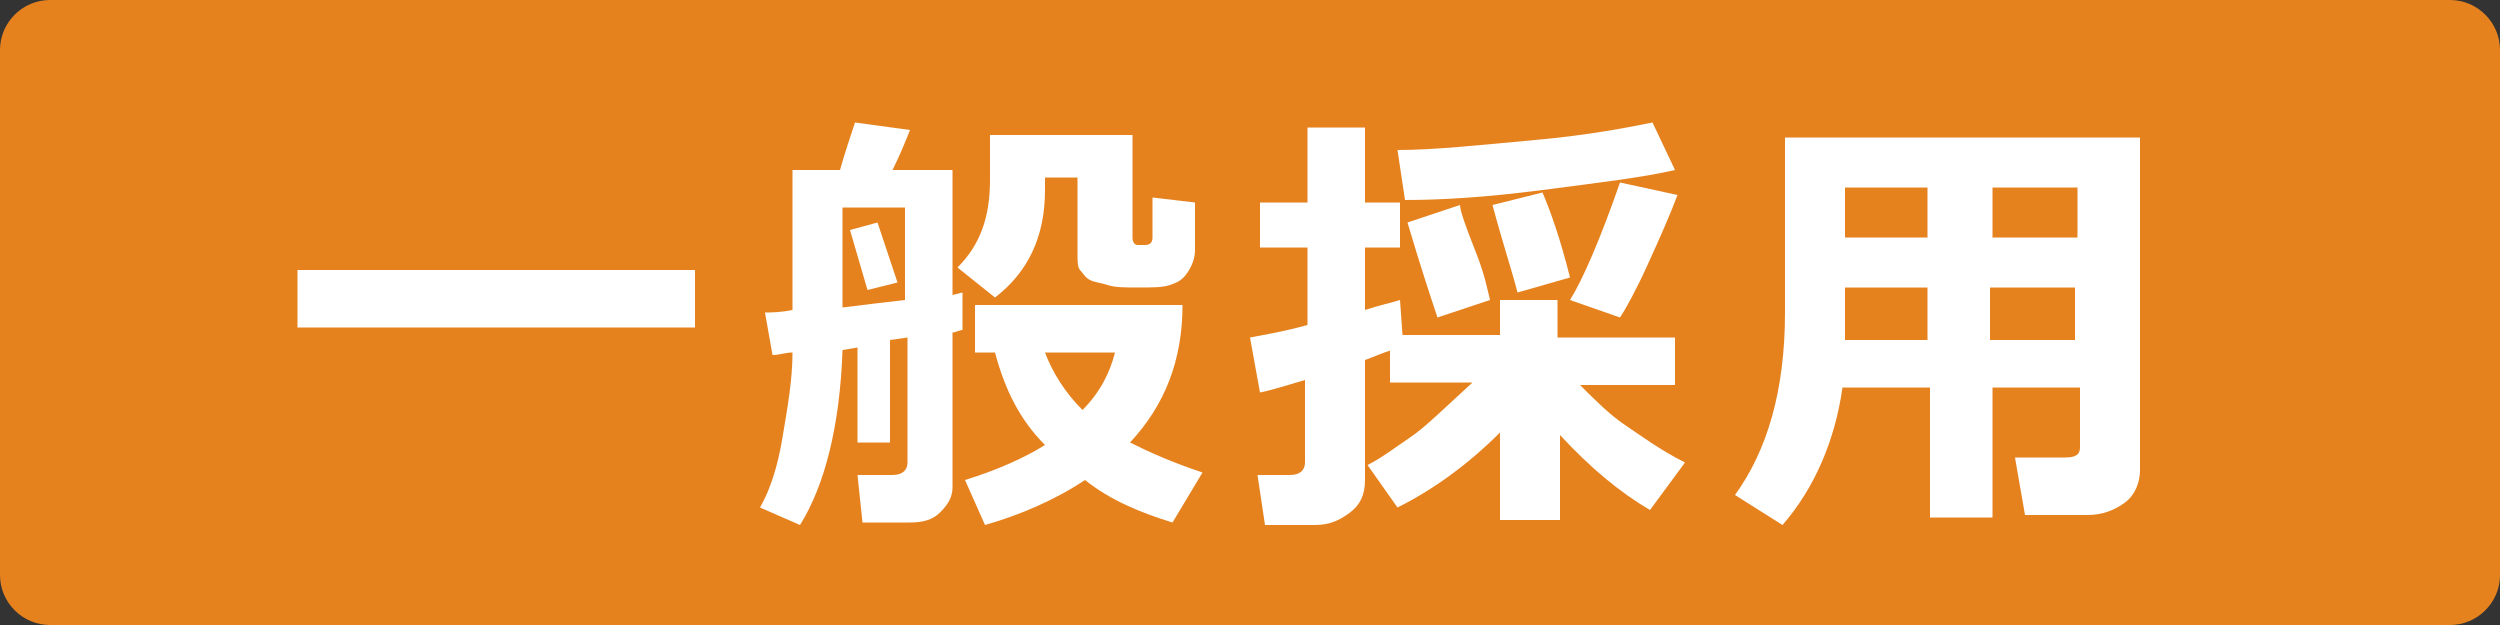
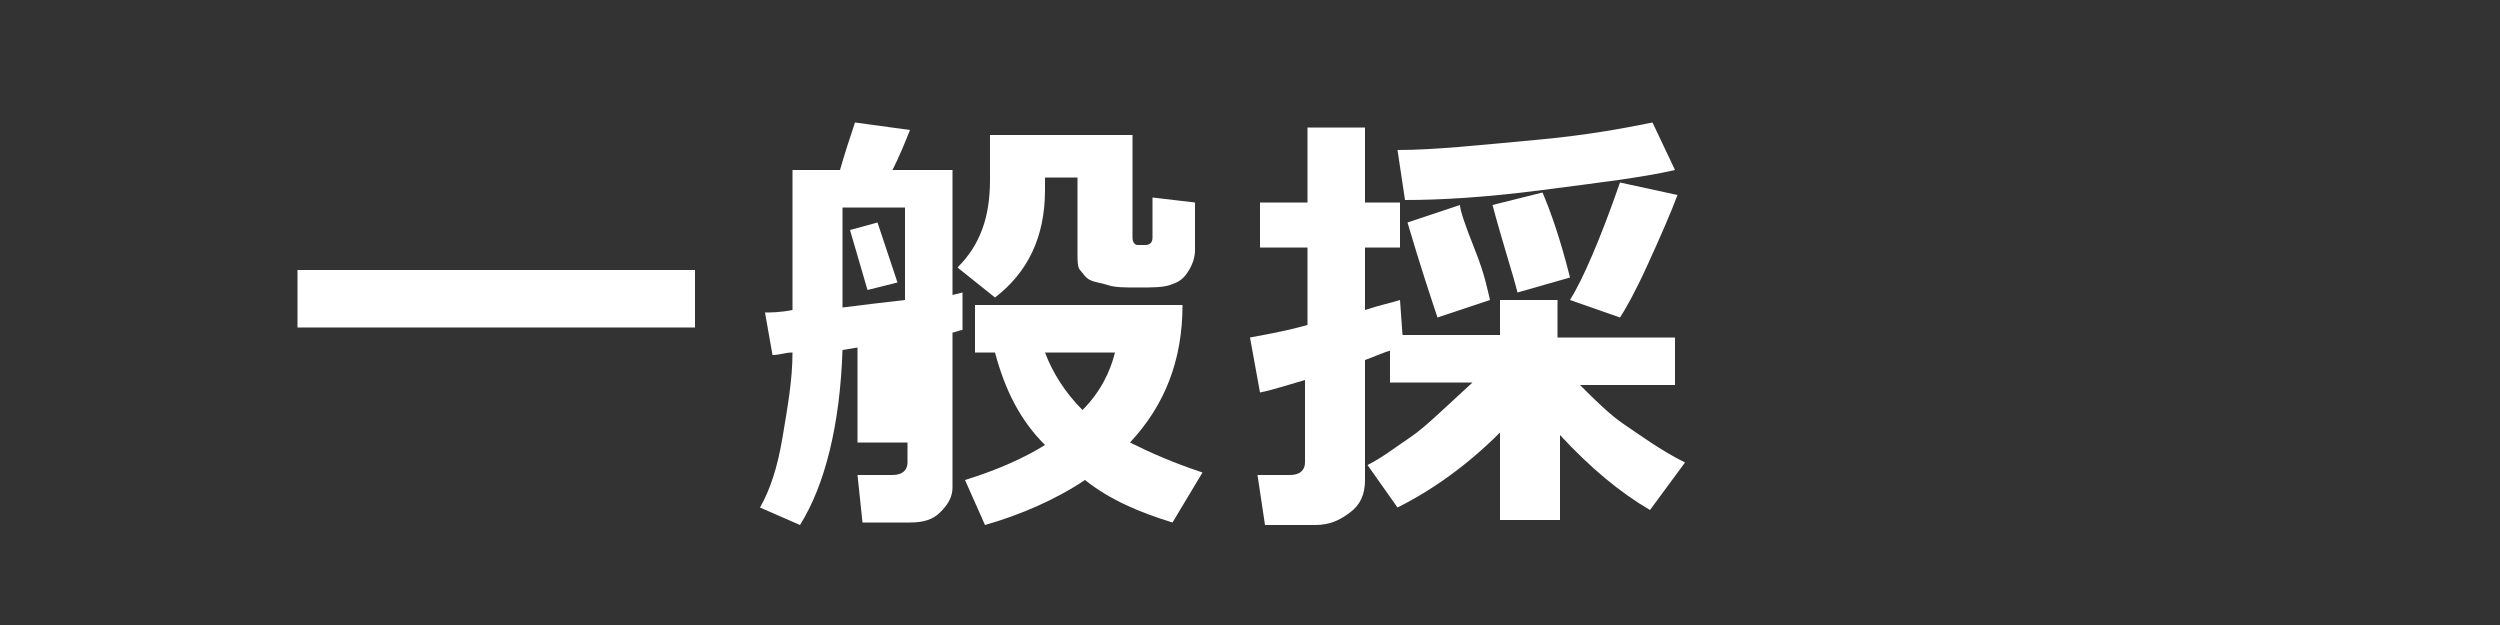
<svg xmlns="http://www.w3.org/2000/svg" version="1.1" id="" x="0px" y="0px" width="100px" height="25px" viewBox="0 0 100 25" style="enable-background:new 0 0 100 25;" xml:space="preserve">
  <rect x="0" y="0" width="100" height="25" fill="#333333" stroke="none" />
  <style type="text/css">

	.st0{fill:#E6821E;}
	.st1{fill:#FFFFFF;}

</style>
  <g>
    <g>
-       <path class="st0" d="M100,23c0,1.1-0.9,2-2,2H2c-1.1,0-2-0.9-2-2V2c0-1.1,0.9-2,2-2h96c1.1,0,2,0.9,2,2V23z" />
-     </g>
+       </g>
    <g>
      <g>
        <path class="st1" d="M27.8,13.1H11.9v-2.3h15.9V13.1z" />
-         <path class="st1" d="M35.5,17.7h-1.2v-3.8l-0.6,0.1C33.6,17,33,19.4,32,21l-1.6-0.7c0.4-0.7,0.7-1.6,0.9-2.8s0.4-2.3,0.4-3.4     c-0.3,0-0.5,0.1-0.8,0.1l-0.3-1.7c0.2,0,0.6,0,1.1-0.1V6.8h1.9c0.2-0.7,0.4-1.3,0.6-1.9l2.2,0.3c-0.2,0.5-0.4,1-0.7,1.6h2.4v5     l0.4-0.1v1.5c-0.1,0-0.3,0.1-0.4,0.1v6.2c0,0.4-0.2,0.7-0.5,1s-0.7,0.4-1.2,0.4h-1.9L34.3,19h1.4c0.4,0,0.6-0.2,0.6-0.5v-5     l-0.7,0.1V17.7z M33.7,12.3c0.8-0.1,1.6-0.2,2.5-0.3V8.3h-2.5V12.3z M35.9,11.3l-1.2,0.3L34,9.2l1.1-0.3L35.9,11.3z M47.8,8.1     v1.9c0,0.3-0.1,0.6-0.3,0.9s-0.4,0.4-0.7,0.5s-0.7,0.1-1.3,0.1c-0.5,0-0.9,0-1.2-0.1s-0.5-0.1-0.7-0.2s-0.3-0.3-0.4-0.4     s-0.1-0.4-0.1-0.6V7.1h-1.3v0.1v0.1v0.3c0,1.9-0.7,3.3-2,4.3l-1.5-1.2c0.9-0.9,1.3-2,1.3-3.5V5.4h5.7v4.1c0,0.2,0.1,0.3,0.2,0.3     h0.3c0.2,0,0.3-0.1,0.3-0.3s0-0.7,0-1.6L47.8,8.1z M47.3,12.2c0,2.2-0.7,4-2.1,5.5c0.8,0.4,1.7,0.8,2.9,1.2l-1.2,2     c-1.3-0.4-2.5-0.9-3.5-1.7c-1.2,0.8-2.6,1.4-4,1.8l-0.8-1.8c1.3-0.4,2.4-0.9,3.2-1.4c-1-1-1.6-2.2-2-3.7H39v-1.9H47.3z      M43.3,16.4c0.7-0.7,1.1-1.5,1.3-2.3h-2.8C42.1,14.9,42.6,15.7,43.3,16.4z" />
+         <path class="st1" d="M35.5,17.7h-1.2v-3.8l-0.6,0.1C33.6,17,33,19.4,32,21l-1.6-0.7c0.4-0.7,0.7-1.6,0.9-2.8s0.4-2.3,0.4-3.4     c-0.3,0-0.5,0.1-0.8,0.1l-0.3-1.7c0.2,0,0.6,0,1.1-0.1V6.8h1.9c0.2-0.7,0.4-1.3,0.6-1.9l2.2,0.3c-0.2,0.5-0.4,1-0.7,1.6h2.4v5     l0.4-0.1v1.5c-0.1,0-0.3,0.1-0.4,0.1v6.2c0,0.4-0.2,0.7-0.5,1s-0.7,0.4-1.2,0.4h-1.9L34.3,19h1.4c0.4,0,0.6-0.2,0.6-0.5v-5     V17.7z M33.7,12.3c0.8-0.1,1.6-0.2,2.5-0.3V8.3h-2.5V12.3z M35.9,11.3l-1.2,0.3L34,9.2l1.1-0.3L35.9,11.3z M47.8,8.1     v1.9c0,0.3-0.1,0.6-0.3,0.9s-0.4,0.4-0.7,0.5s-0.7,0.1-1.3,0.1c-0.5,0-0.9,0-1.2-0.1s-0.5-0.1-0.7-0.2s-0.3-0.3-0.4-0.4     s-0.1-0.4-0.1-0.6V7.1h-1.3v0.1v0.1v0.3c0,1.9-0.7,3.3-2,4.3l-1.5-1.2c0.9-0.9,1.3-2,1.3-3.5V5.4h5.7v4.1c0,0.2,0.1,0.3,0.2,0.3     h0.3c0.2,0,0.3-0.1,0.3-0.3s0-0.7,0-1.6L47.8,8.1z M47.3,12.2c0,2.2-0.7,4-2.1,5.5c0.8,0.4,1.7,0.8,2.9,1.2l-1.2,2     c-1.3-0.4-2.5-0.9-3.5-1.7c-1.2,0.8-2.6,1.4-4,1.8l-0.8-1.8c1.3-0.4,2.4-0.9,3.2-1.4c-1-1-1.6-2.2-2-3.7H39v-1.9H47.3z      M43.3,16.4c0.7-0.7,1.1-1.5,1.3-2.3h-2.8C42.1,14.9,42.6,15.7,43.3,16.4z" />
        <path class="st1" d="M55.7,14c-0.4,0.1-0.8,0.3-1.1,0.4v4.8c0,0.6-0.2,1-0.6,1.3S53.2,21,52.6,21h-2l-0.3-2h1.3     c0.4,0,0.6-0.2,0.6-0.5v-3.3c-0.7,0.2-1.3,0.4-1.8,0.5L50,13.5c0.5-0.1,1.2-0.2,2.3-0.5V9.9h-1.9V8.1h1.9v-3h2.3v3H56v1.8h-1.4     v2.5c0.6-0.2,1.1-0.3,1.4-0.4l0.1,1.4H60V12h2.3v1.5h4.7v1.9h-3.8c0.6,0.6,1.2,1.2,1.8,1.6s1.4,1,2.4,1.5L66,20.4     c-1.2-0.7-2.4-1.7-3.6-3v3.4H60v-3.5c-1.3,1.3-2.7,2.3-4.1,3l-1.2-1.7c0.6-0.3,1.1-0.7,1.7-1.1s1.4-1.2,2.5-2.2h-3.3V14z M67,6.8     c-1.3,0.3-3,0.5-5.3,0.8s-4.1,0.4-5.5,0.4L55.9,6c1.5,0,3.3-0.2,5.5-0.4s3.7-0.5,4.7-0.7L67,6.8z M59.6,12l-2.1,0.7     c-0.3-0.9-0.7-2.1-1.2-3.8l2.1-0.7C58.4,8.4,58.6,9,59,10S59.5,11.6,59.6,12z M62.8,11.1l-2.1,0.6c-0.2-0.8-0.6-2-1-3.5l2-0.5     C62,8.4,62.4,9.5,62.8,11.1z M67.1,7.8c-0.3,0.8-0.7,1.7-1.2,2.8s-0.9,1.8-1.1,2.1l-2-0.7c0.5-0.8,1.2-2.4,2-4.7L67.1,7.8z" />
-         <path class="st1" d="M83.1,15.5h-3.4v5.2h-2.5v-5.2h-3.5c-0.3,2.1-1.1,4-2.4,5.5l-1.9-1.2c1.3-1.8,2-4.2,2-7.3v-7h14.2v13.3     c0,0.5-0.2,1-0.6,1.3s-0.9,0.5-1.5,0.5h-2.5l-0.4-2.3h2c0.4,0,0.6-0.1,0.6-0.4V15.5z M73.8,13.6h3.3v-2.1h-3.3v0.8     C73.8,12.7,73.8,13.1,73.8,13.6z M77.1,7.5h-3.3v2h3.3V7.5z M83.1,9.5v-2h-3.4v2H83.1z M79.6,13.6h3.4v-2.1h-3.4V13.6z" />
      </g>
    </g>
  </g>
</svg>